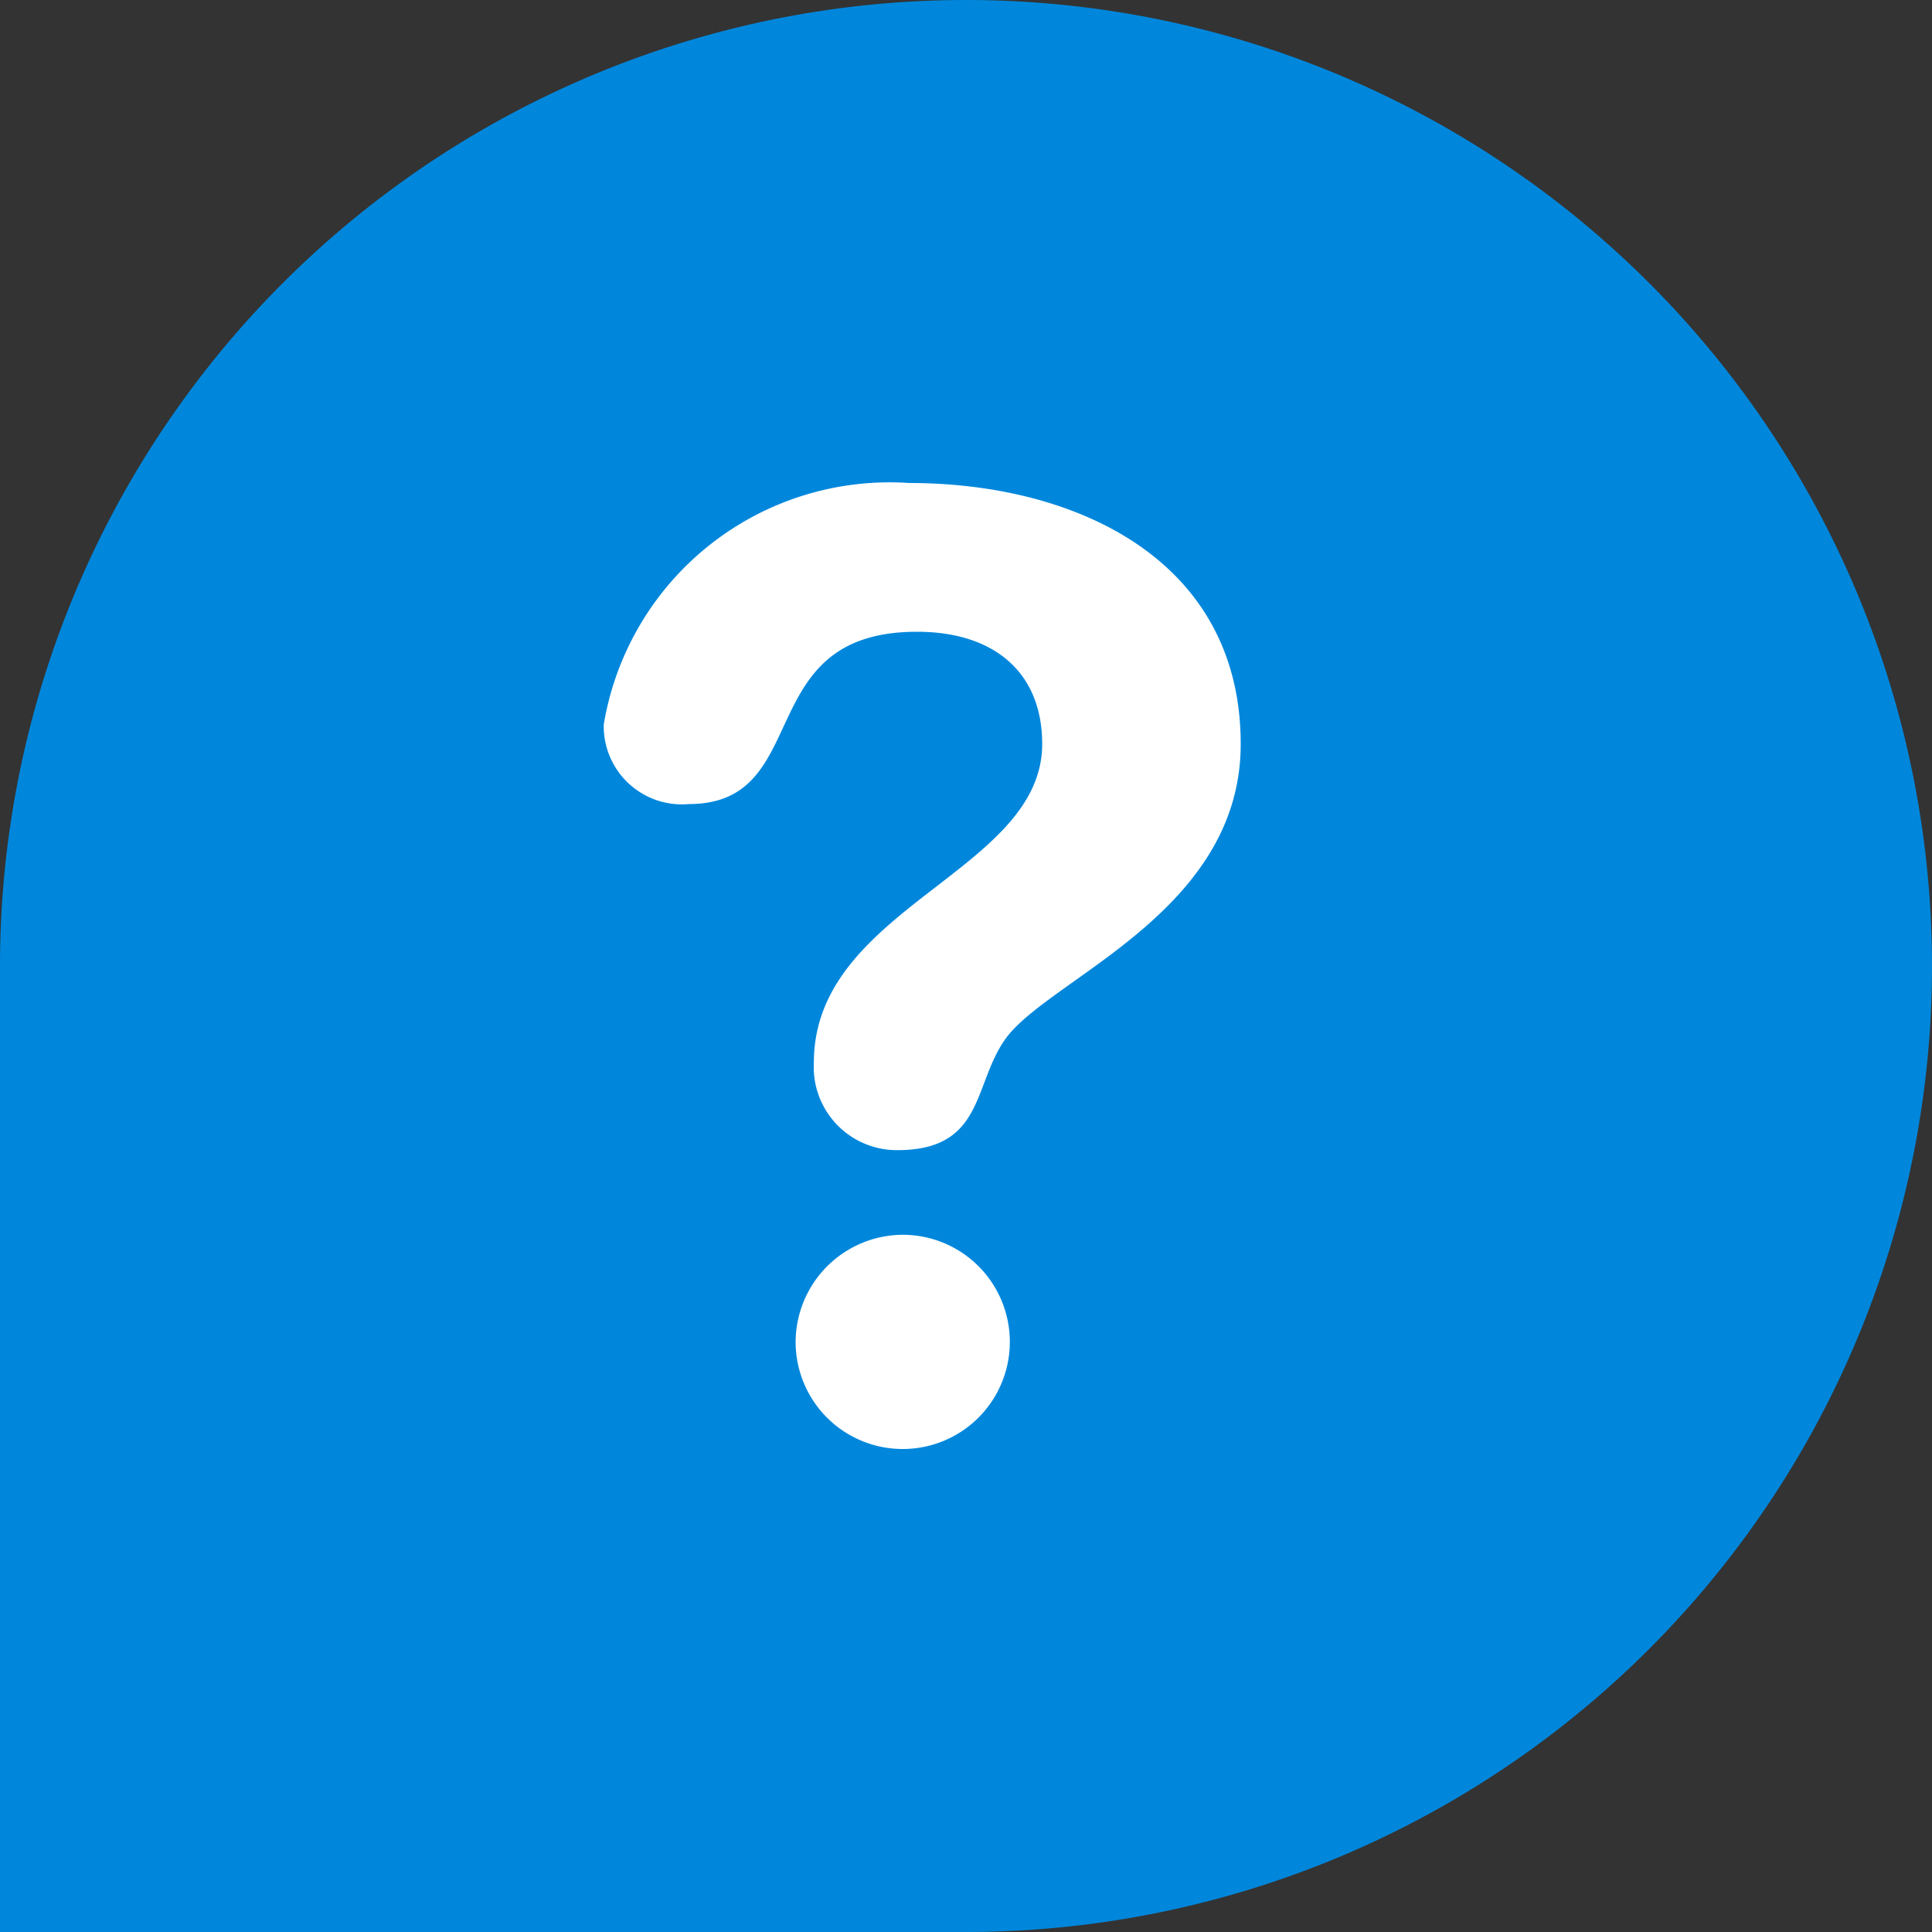
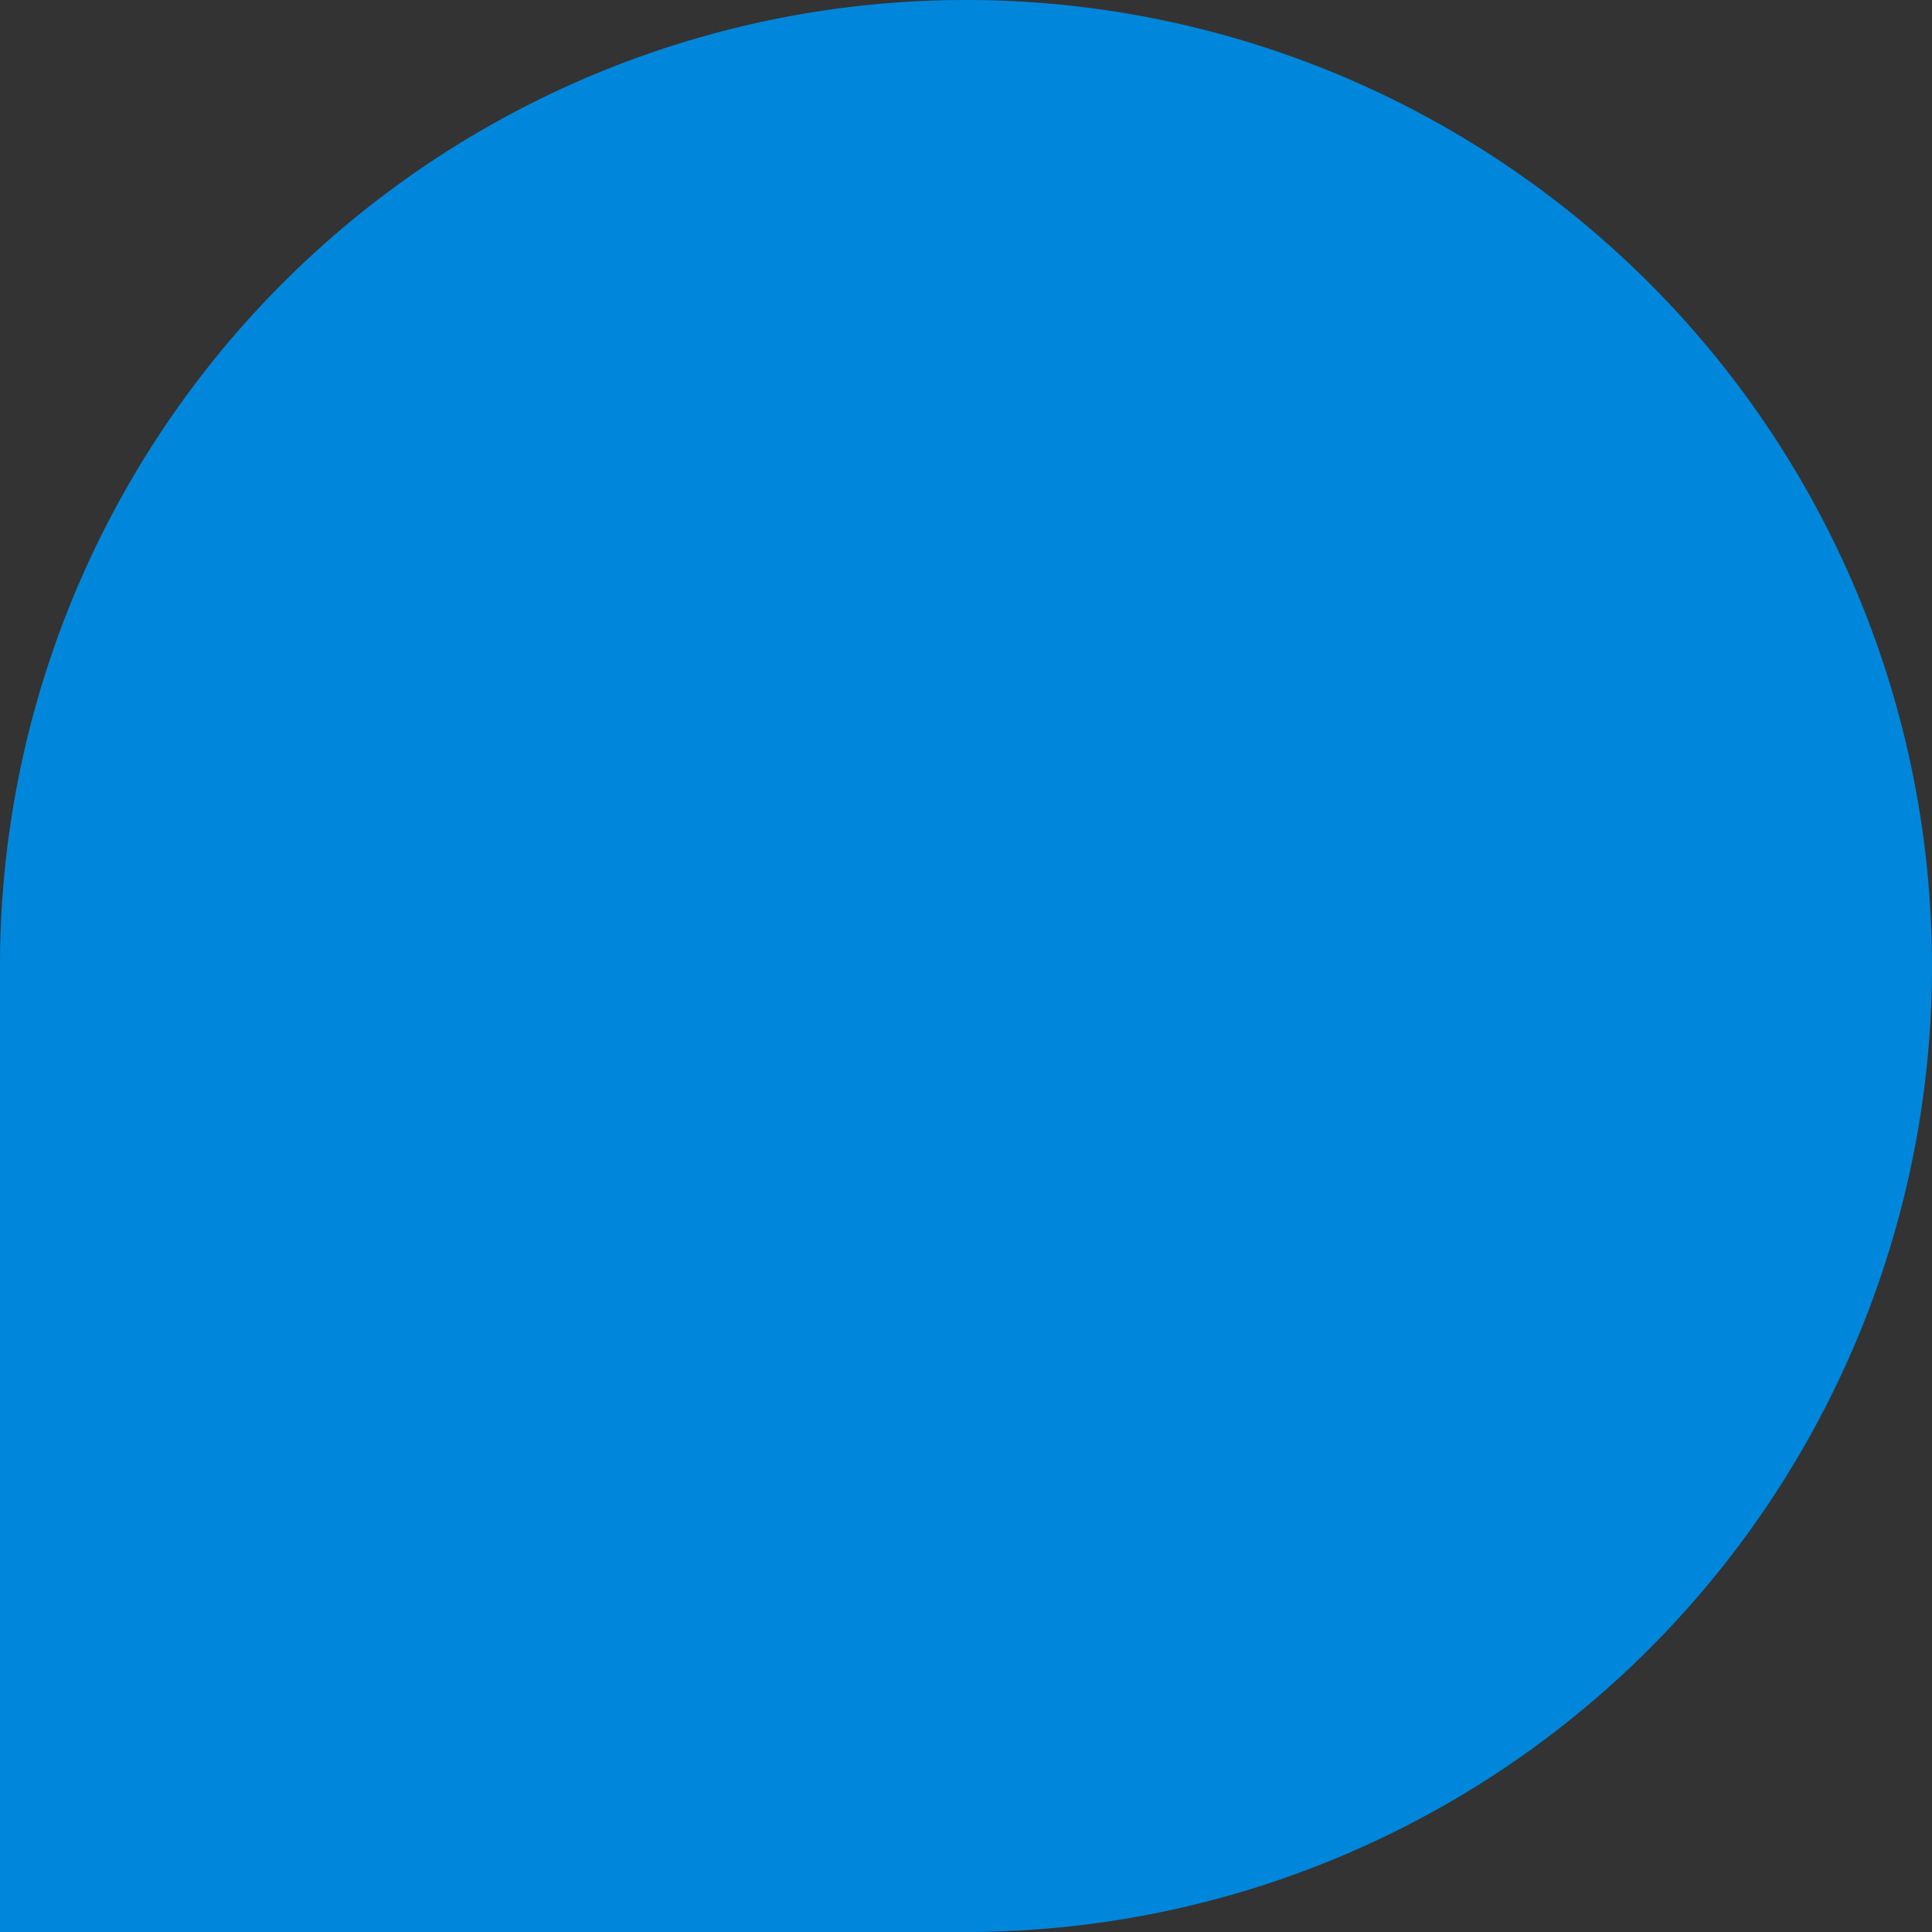
<svg xmlns="http://www.w3.org/2000/svg" width="16" height="16" viewBox="0 0 16 16">
  <rect x="0" y="0" width="16" height="16" fill="#333333" stroke="none" />
  <g id="Group_2217" data-name="Group 2217" transform="translate(-187 -853)">
    <path id="Rectangle_1902" data-name="Rectangle 1902" d="M8,0H8a8,8,0,0,1,8,8V8a8,8,0,0,1-8,8H0a0,0,0,0,1,0,0V8A8,8,0,0,1,8,0Z" transform="translate(187 853)" fill="#0087dc" />
    <g id="question-mark" transform="translate(186.66 857)">
-       <path id="Path_10025" data-name="Path 10025" d="M7.869,0c1.384,0,2.746.637,2.746,2.162,0,1.406-1.611,1.946-1.957,2.454-.26.378-.173.909-.887.909A.688.688,0,0,1,7.08,4.8c0-1.287,1.891-1.579,1.891-2.639,0-.583-.388-.929-1.037-.929-1.384,0-.843,1.427-1.891,1.427A.647.647,0,0,1,5.34,2,2.4,2.4,0,0,1,7.869,0ZM7.816,6.226a.887.887,0,1,1-.887.887A.891.891,0,0,1,7.816,6.226Z" transform="translate(0)" fill="#fff" />
-     </g>
+       </g>
  </g>
</svg>